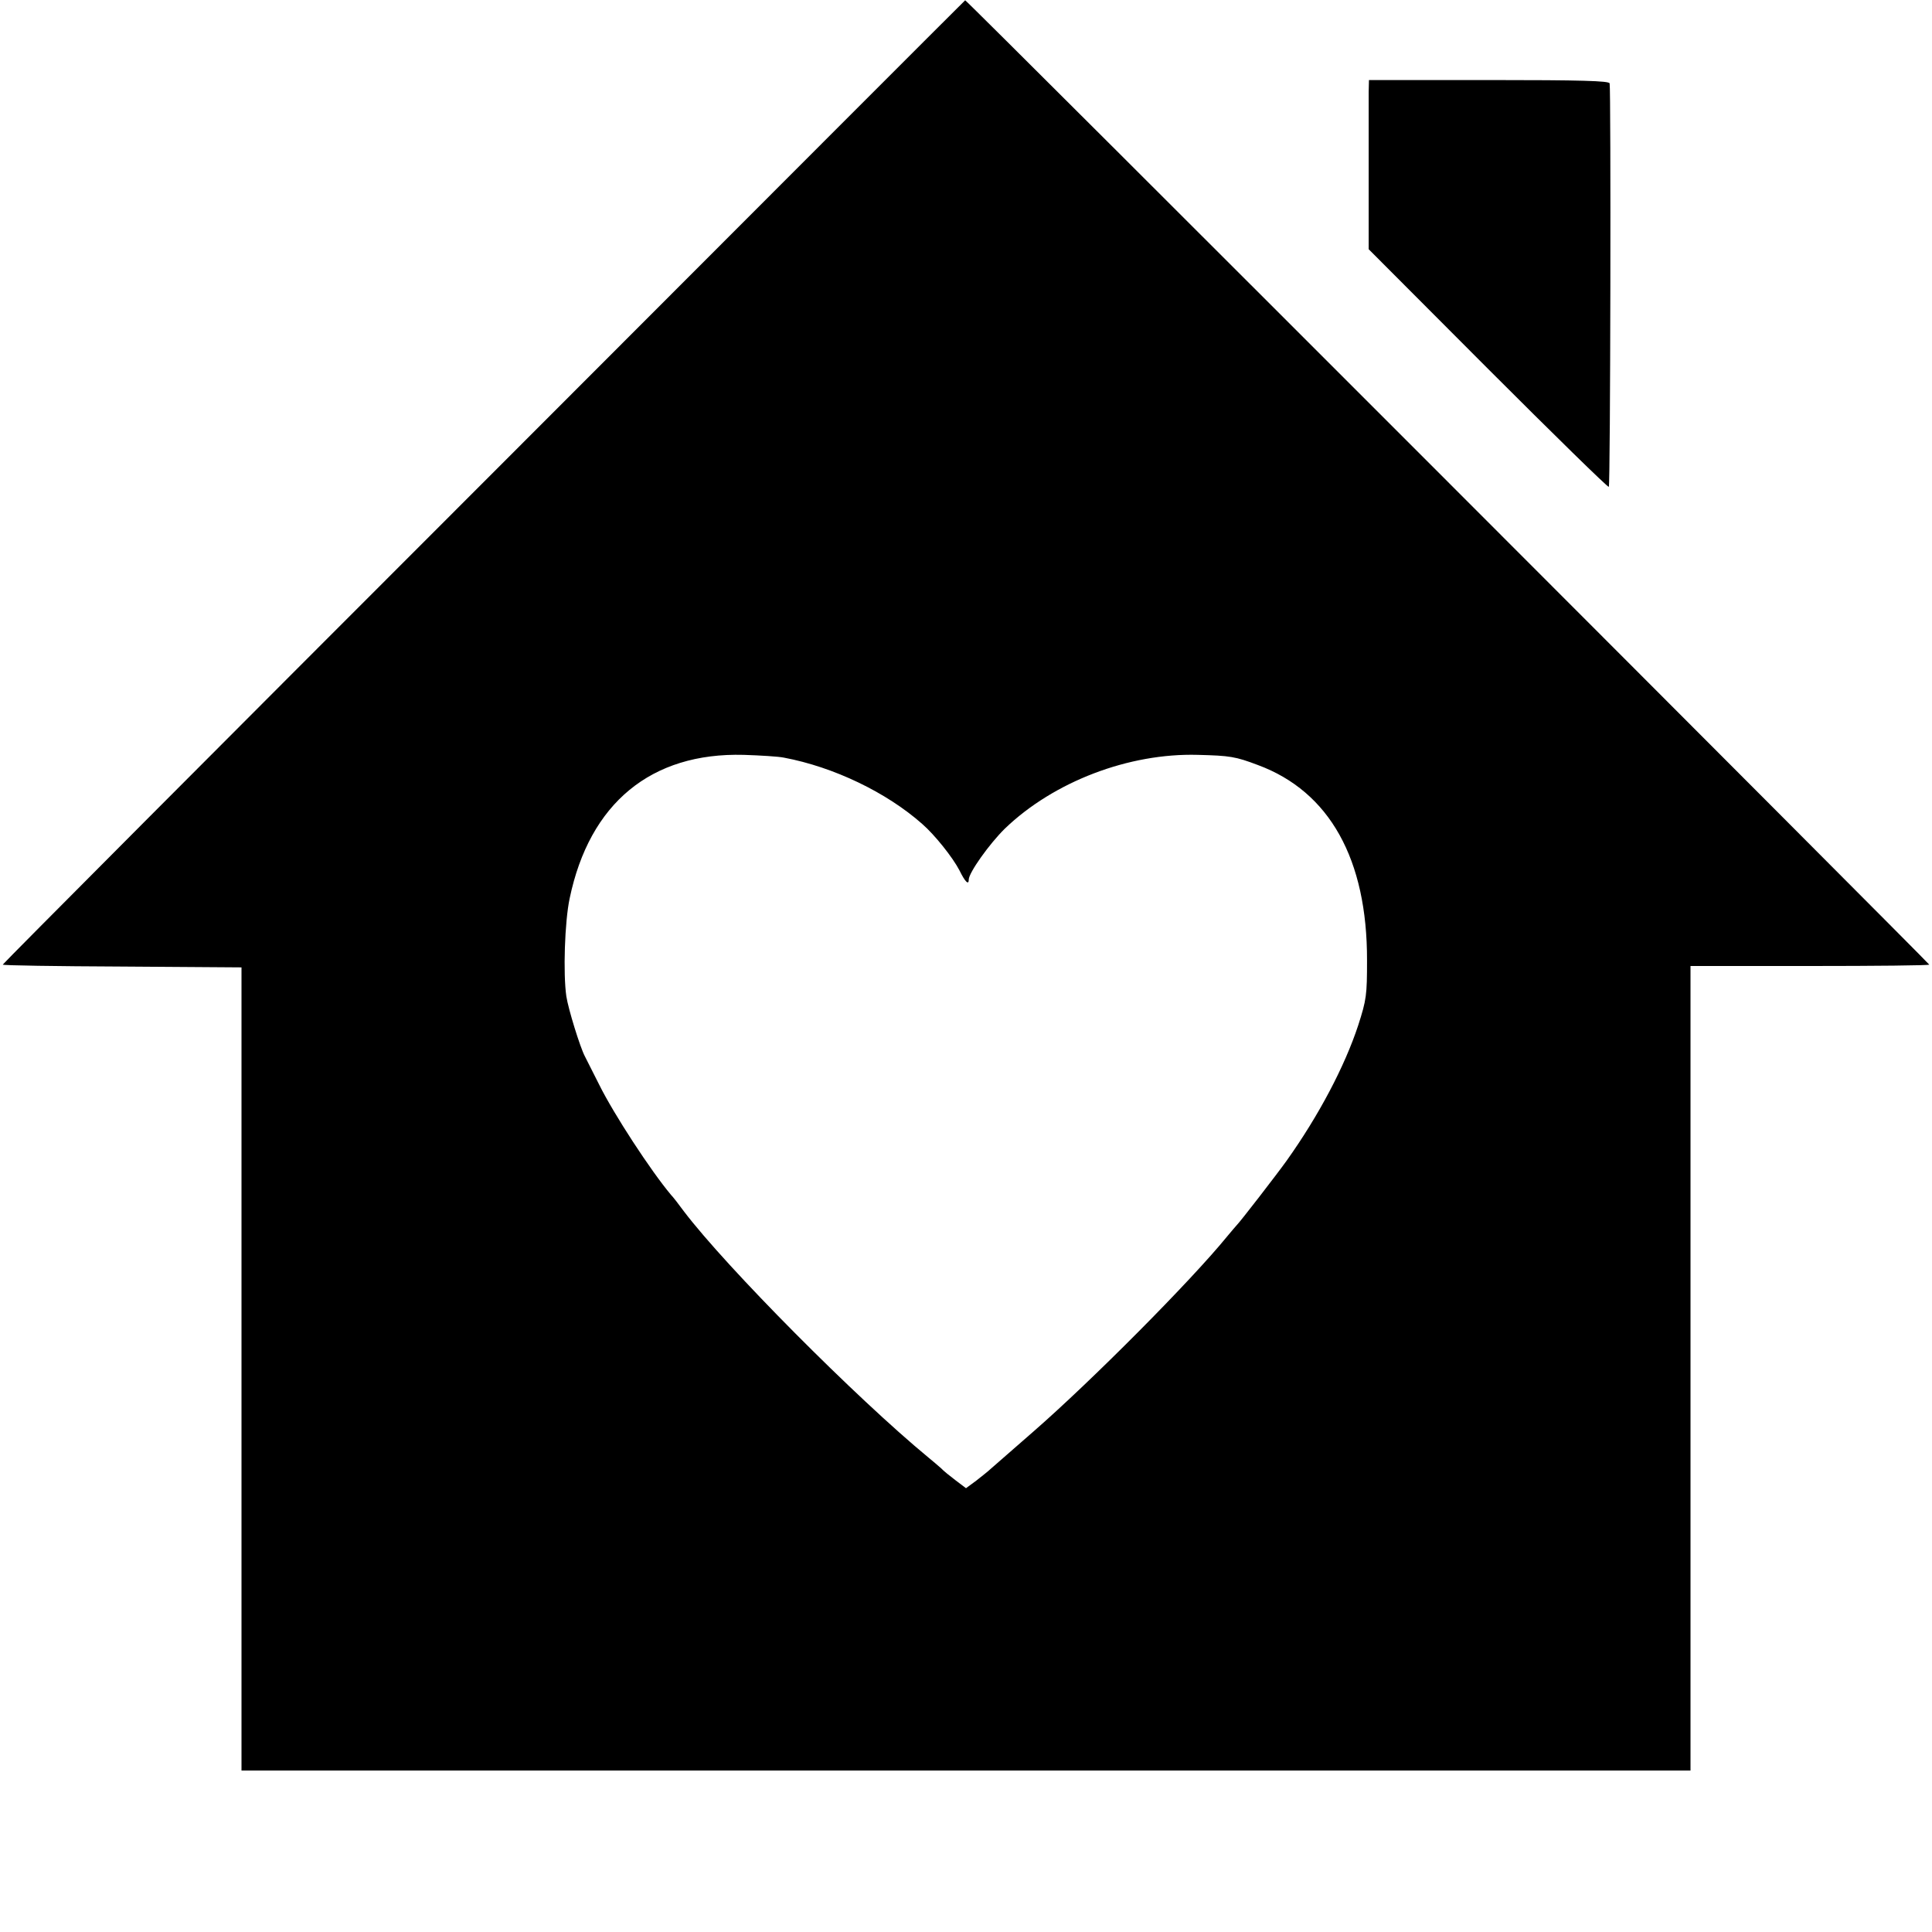
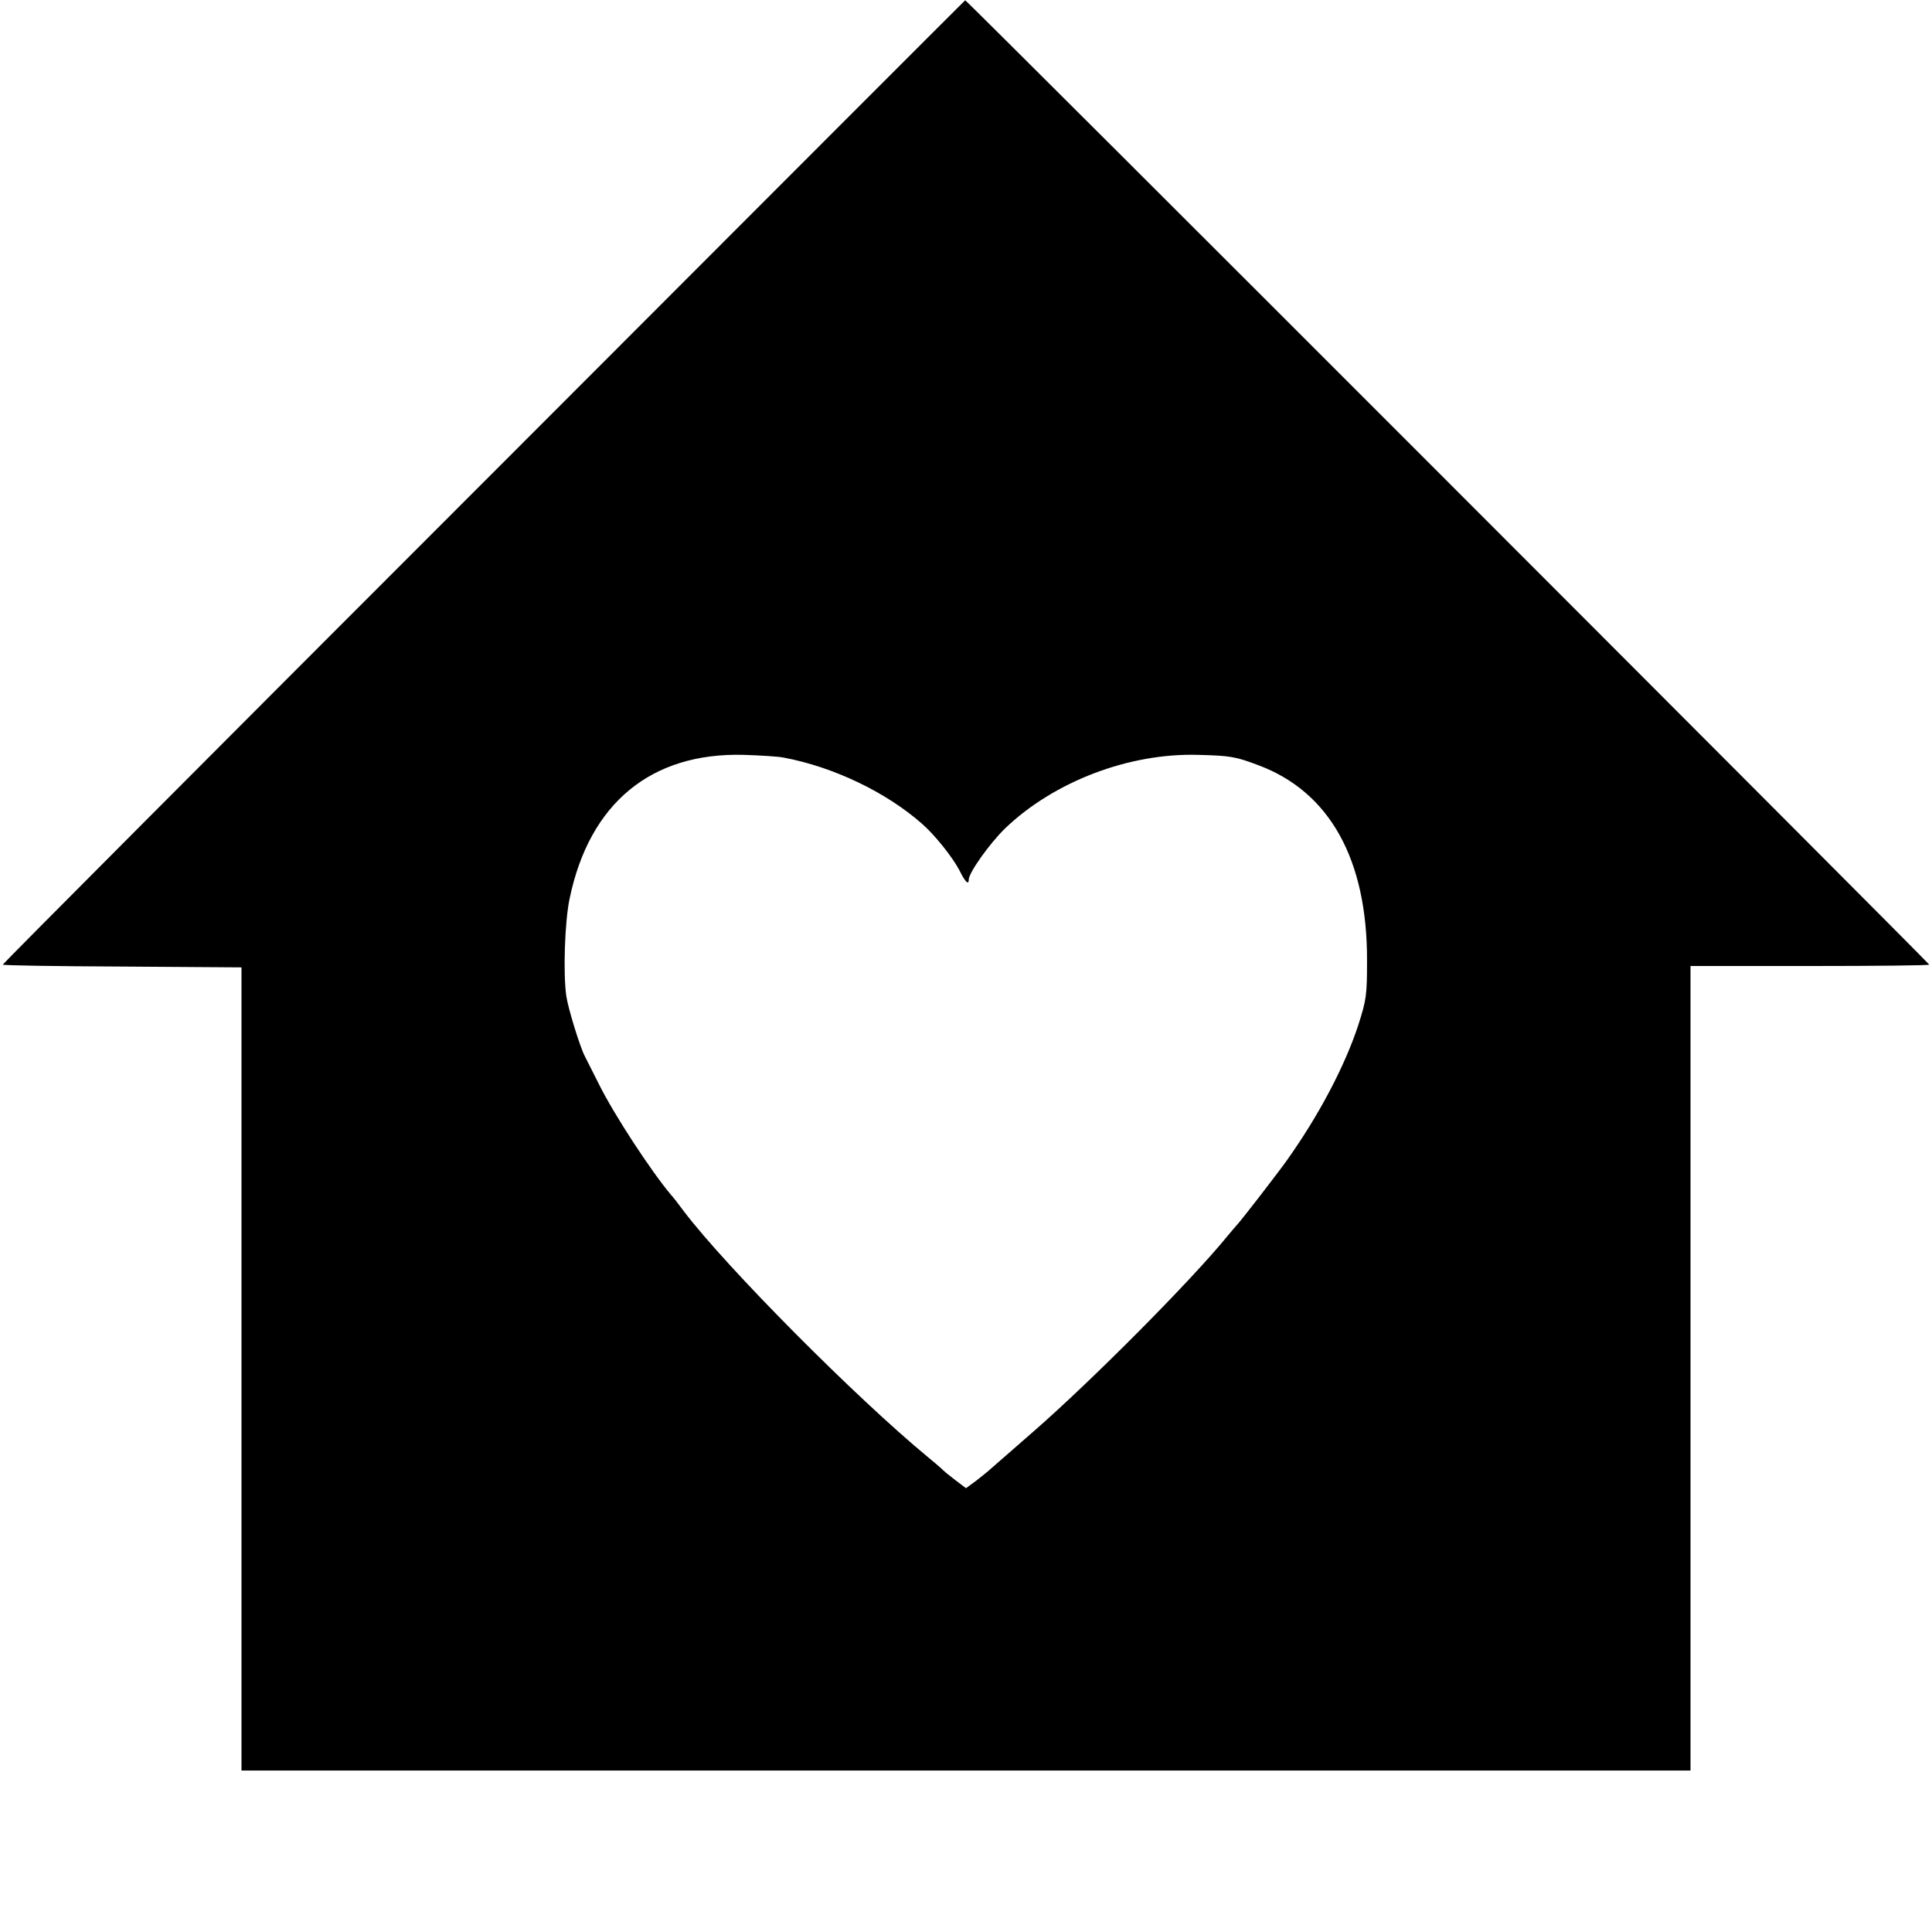
<svg xmlns="http://www.w3.org/2000/svg" version="1.0" width="700pt" height="700pt" viewBox="0 0 700 700" preserveAspectRatio="xMidYMid meet">
  <g transform="translate(0,700) scale(0.1,-0.1)" fill="#000000" stroke="none">
    <path d="M1753 5254 c-959 -959 -1743 -1746 -1743 -1749 0 -3 195 -6 432 -7 l433 -3 0 -1455 0 -1455 2625 0 2625 0 0 1458 0 1457 432 0 c238 0 433 2 433 5 0 5 -3488 3496 -3493 3494 -1 0 -786 -786 -1744 -1745z m1087 -999 c181 -34 372 -126 501 -240 47 -41 111 -122 135 -168 21 -43 34 -55 34 -34 0 25 75 130 131 185 177 170 449 274 699 267 117 -3 136 -6 218 -37 259 -96 396 -341 395 -708 0 -125 -2 -142 -32 -235 -49 -149 -143 -327 -259 -490 -35 -49 -171 -225 -182 -235 -3 -3 -18 -21 -34 -40 -131 -161 -492 -524 -702 -707 -87 -76 -149 -130 -158 -138 -6 -6 -28 -23 -48 -39 l-38 -28 -37 28 c-21 16 -45 35 -53 44 -9 8 -30 26 -46 39 -263 217 -731 688 -886 892 -19 26 -40 53 -47 60 -73 87 -207 292 -260 399 -24 47 -47 93 -52 103 -17 32 -60 171 -67 217 -12 82 -6 271 12 355 72 345 295 529 631 520 61 -2 126 -6 145 -10z" />
-     <path d="M4959 6668 c0 -24 0 -162 0 -307 l0 -264 432 -433 c238 -238 435 -431 438 -428 6 5 8 1443 3 1462 -3 9 -100 12 -438 12 l-434 0 -1 -42z" />
  </g>
</svg>